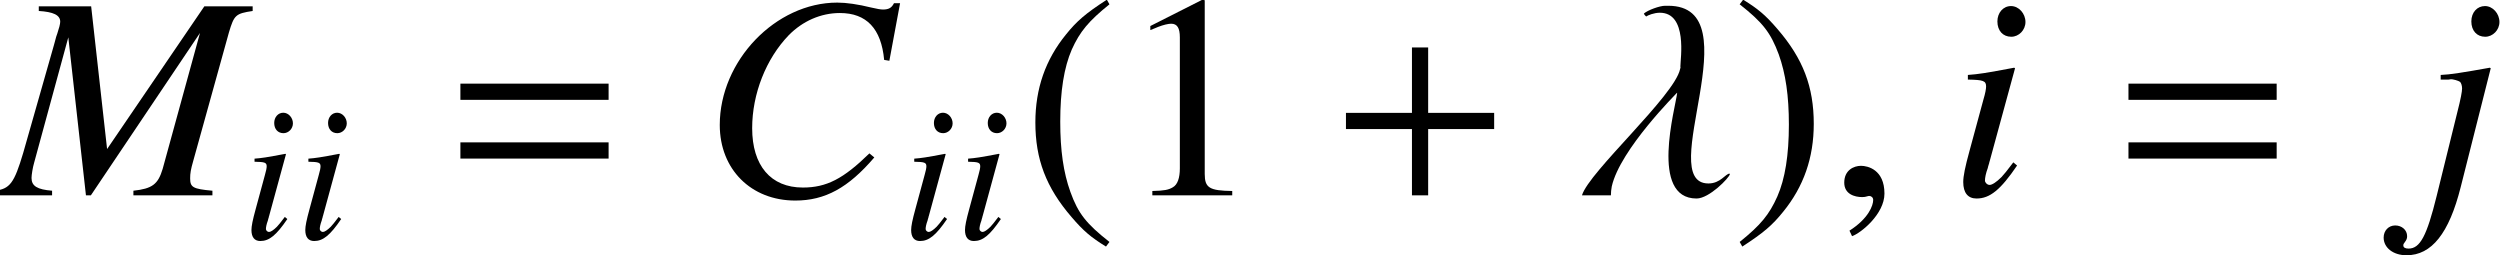
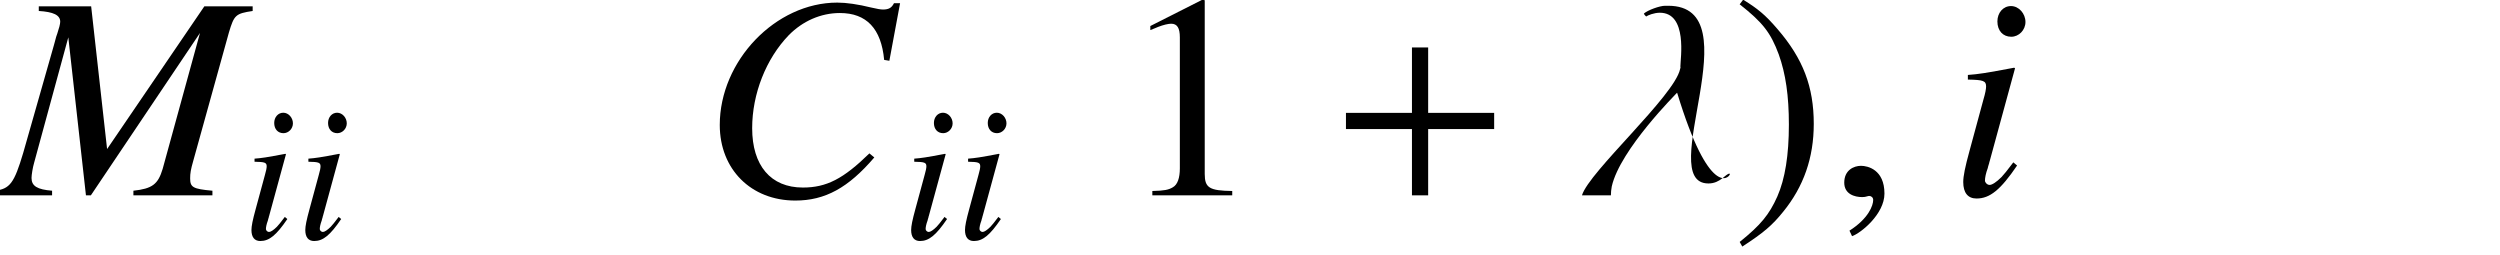
<svg xmlns="http://www.w3.org/2000/svg" xmlns:xlink="http://www.w3.org/1999/xlink" version="1.1" width="102.884pt" height="10.499pt" viewBox="181.976 84.687 102.884 10.499">
  <defs>
    <use id="g5-67" xlink:href="#g2-67" transform="scale(1.5)" />
    <use id="g5-77" xlink:href="#g2-77" transform="scale(1.5)" />
    <use id="g5-105" xlink:href="#g2-105" transform="scale(1.5)" />
    <use id="g5-106" xlink:href="#g2-106" transform="scale(1.5)" />
-     <path id="g1-21" d="M4.185-.58L4.177-.596C4.065-.596 3.93-.326 3.597-.326C2.096-.326 4.828-5.201 2.493-5.201H2.406C2.263-5.201 1.93-5.082 1.826-4.987C1.818-4.979 1.882-4.907 1.89-4.907C1.93-4.939 2.104-5.01 2.263-5.01C3.033-5.01 2.827-3.74 2.827-3.533C2.835-3.51 2.827-3.494 2.819-3.462C2.66-2.724 .318-.643 .127 0H.921C.921-.079 .929-.159 .945-.246C1.175-1.263 2.731-2.803 2.731-2.811H2.739C2.692-2.398 1.977 .087 3.271 .087C3.621 .087 4.169-.484 4.185-.58Z" />
+     <path id="g1-21" d="M4.185-.58L4.177-.596C4.065-.596 3.93-.326 3.597-.326C2.096-.326 4.828-5.201 2.493-5.201H2.406C2.263-5.201 1.93-5.082 1.826-4.987C1.818-4.979 1.882-4.907 1.89-4.907C1.93-4.939 2.104-5.01 2.263-5.01C3.033-5.01 2.827-3.74 2.827-3.533C2.835-3.51 2.827-3.494 2.819-3.462C2.66-2.724 .318-.643 .127 0H.921C.921-.079 .929-.159 .945-.246C1.175-1.263 2.731-2.803 2.731-2.811H2.739C3.621 .087 4.169-.484 4.185-.58Z" />
    <path id="g1-59" d="M1.548-.048C1.548-.707 1.088-.81 .905-.81C.707-.81 .445-.691 .445-.349C.445-.032 .731 .048 .937 .048C.993 .048 1.032 .04 1.056 .032C1.088 .024 1.112 .016 1.128 .016C1.183 .016 1.239 .056 1.239 .127C1.239 .278 1.112 .635 .588 .969L.659 1.12C.897 1.04 1.548 .516 1.548-.048Z" />
    <use id="g4-21" xlink:href="#g1-21" transform="scale(1.5)" />
    <use id="g4-59" xlink:href="#g1-59" transform="scale(1.5)" />
    <path id="g2-67" d="M5.177-3.692L5.471-5.272H5.304C5.241-5.145 5.161-5.098 5.002-5.098C4.939-5.098 4.844-5.114 4.677-5.153C4.32-5.241 4.002-5.288 3.748-5.288C2.057-5.288 .524-3.692 .524-1.93C.524-.715 1.382 .143 2.596 .143C3.414 .143 4.05-.206 4.764-1.04L4.629-1.151C3.915-.453 3.454-.214 2.803-.214C1.922-.214 1.413-.818 1.413-1.842C1.413-2.787 1.795-3.748 2.414-4.391C2.795-4.78 3.295-5.002 3.819-5.002C4.55-5.002 4.955-4.574 5.034-3.716L5.177-3.692Z" />
    <path id="g2-77" d="M6.932-5.185H5.606L2.938-1.27L2.501-5.185H1.064V-5.058C1.461-5.034 1.652-4.947 1.652-4.764C1.652-4.701 1.62-4.582 1.572-4.439C1.556-4.407 1.532-4.32 1.501-4.2C1.493-4.177 1.485-4.145 1.477-4.113L.635-1.159C.389-.333 .27-.175-.143-.127V0H1.429V-.127C1.024-.159 .865-.254 .865-.476C.865-.556 .897-.762 .937-.897L1.874-4.335L2.358 0H2.493L5.487-4.455L4.462-.723C4.335-.302 4.177-.183 3.66-.127V0H5.828V-.127C5.288-.175 5.217-.222 5.217-.468C5.217-.603 5.233-.707 5.304-.953L6.281-4.47C6.424-4.947 6.463-4.987 6.932-5.058V-5.185Z" />
    <path id="g2-105" d="M1.763-.905C1.572-.651 1.517-.588 1.437-.5C1.302-.365 1.183-.286 1.112-.286C1.048-.286 .985-.349 .985-.405C.985-.484 1.008-.603 1.064-.754C1.064-.778 1.088-.834 1.104-.897V-.913L1.112-.929L1.81-3.486L1.787-3.502C.985-3.351 .826-3.327 .516-3.303V-3.176C.937-3.168 1.016-3.144 1.016-2.986C1.016-2.922 .993-2.795 .945-2.636L.564-1.231C.437-.77 .389-.524 .389-.365C.389-.071 .516 .087 .754 .087C1.12 .087 1.413-.151 1.866-.818L1.763-.905ZM1.699-5.193C1.485-5.193 1.326-5.01 1.326-4.772C1.326-4.518 1.477-4.351 1.707-4.351C1.914-4.351 2.096-4.534 2.096-4.756C2.096-4.987 1.914-5.193 1.699-5.193Z" />
-     <path id="g2-106" d="M1.953-3.486L1.93-3.502C1.223-3.375 .826-3.311 .58-3.303V-3.176H.794L.85-3.184C.913-3.192 1.072-3.144 1.112-3.113C1.143-3.081 1.167-3.009 1.167-2.93S1.128-2.636 1.04-2.295L.468 .024C.199 1.112 .016 1.461-.302 1.461C-.397 1.461-.445 1.429-.445 1.374C-.445 1.342-.437 1.326-.405 1.286C-.357 1.223-.341 1.183-.341 1.12C-.341 .953-.484 .826-.667 .826S-.985 .969-.985 1.159C-.985 1.437-.723 1.644-.357 1.644C.333 1.644 .81 1.04 1.128-.222L1.953-3.486ZM1.795-5.193C1.58-5.193 1.421-5.018 1.421-4.772C1.421-4.518 1.572-4.351 1.802-4.351C2.009-4.351 2.192-4.534 2.192-4.756C2.192-4.987 2.009-5.193 1.795-5.193Z" />
    <path id="g8-43" d="M6.837-2.728V-3.394H4.121V-6.086H3.454V-3.394H.738V-2.728H3.454V0H4.121V-2.728H6.837Z" />
-     <path id="g8-61" d="M6.837-3.93V-4.597H.738V-3.93H6.837ZM6.837-1.513V-2.18H.738V-1.513H6.837Z" />
-     <path id="g7-40" d="M3.514-8.052C2.632-7.48 2.275-7.17 1.834-6.622C.989-5.586 .572-4.395 .572-3.001C.572-1.489 1.012-.322 2.061 .893C2.549 1.465 2.859 1.727 3.478 2.108L3.621 1.918C2.668 1.167 2.334 .75 2.013-.143C1.727-.941 1.596-1.846 1.596-3.037C1.596-4.288 1.751-5.264 2.072-6.003C2.406-6.741 2.763-7.17 3.621-7.861L3.514-8.052Z" />
    <path id="g7-41" d="M.453 2.108C1.334 1.536 1.691 1.227 2.132 .679C2.978-.357 3.394-1.548 3.394-2.942C3.394-4.466 2.954-5.622 1.906-6.837C1.417-7.408 1.108-7.67 .488-8.052L.345-7.861C1.298-7.111 1.62-6.694 1.953-5.8C2.239-5.002 2.37-4.097 2.37-2.906C2.37-1.667 2.215-.679 1.894 .048C1.56 .798 1.203 1.227 .345 1.918L.453 2.108Z" />
    <path id="g7-49" d="M3.466-8.052L1.322-6.968V-6.801C1.465-6.86 1.596-6.908 1.644-6.932C1.858-7.015 2.061-7.063 2.18-7.063C2.43-7.063 2.537-6.884 2.537-6.503V-1.108C2.537-.715 2.442-.441 2.251-.333C2.072-.226 1.906-.191 1.405-.179V0H4.693V-.179C3.752-.191 3.561-.31 3.561-.881V-8.028L3.466-8.052Z" />
  </defs>
  <g id="page1">
    <use x="181.976" y="92.726" xlink:href="#g5-77" />
    <use x="191.935" y="94.519" xlink:href="#g2-105" />
    <use x="194.151" y="94.519" xlink:href="#g2-105" />
    <use x="200.185" y="92.726" xlink:href="#g8-61" />
    <use x="210.811" y="92.726" xlink:href="#g5-67" />
    <use x="219.084" y="94.519" xlink:href="#g2-105" />
    <use x="221.3" y="94.519" xlink:href="#g2-105" />
    <use x="224.013" y="92.726" xlink:href="#g7-40" />
    <use x="227.994" y="92.726" xlink:href="#g7-49" />
    <use x="236.629" y="92.726" xlink:href="#g8-43" />
    <use x="246.889" y="92.726" xlink:href="#g4-21" />
    <use x="253.225" y="92.726" xlink:href="#g7-41" />
    <use x="257.206" y="92.726" xlink:href="#g4-59" />
    <use x="262.187" y="92.726" xlink:href="#g5-105" />
    <use x="268.832" y="92.726" xlink:href="#g8-61" />
    <use x="281.549" y="92.726" xlink:href="#g5-106" />
  </g>
</svg>